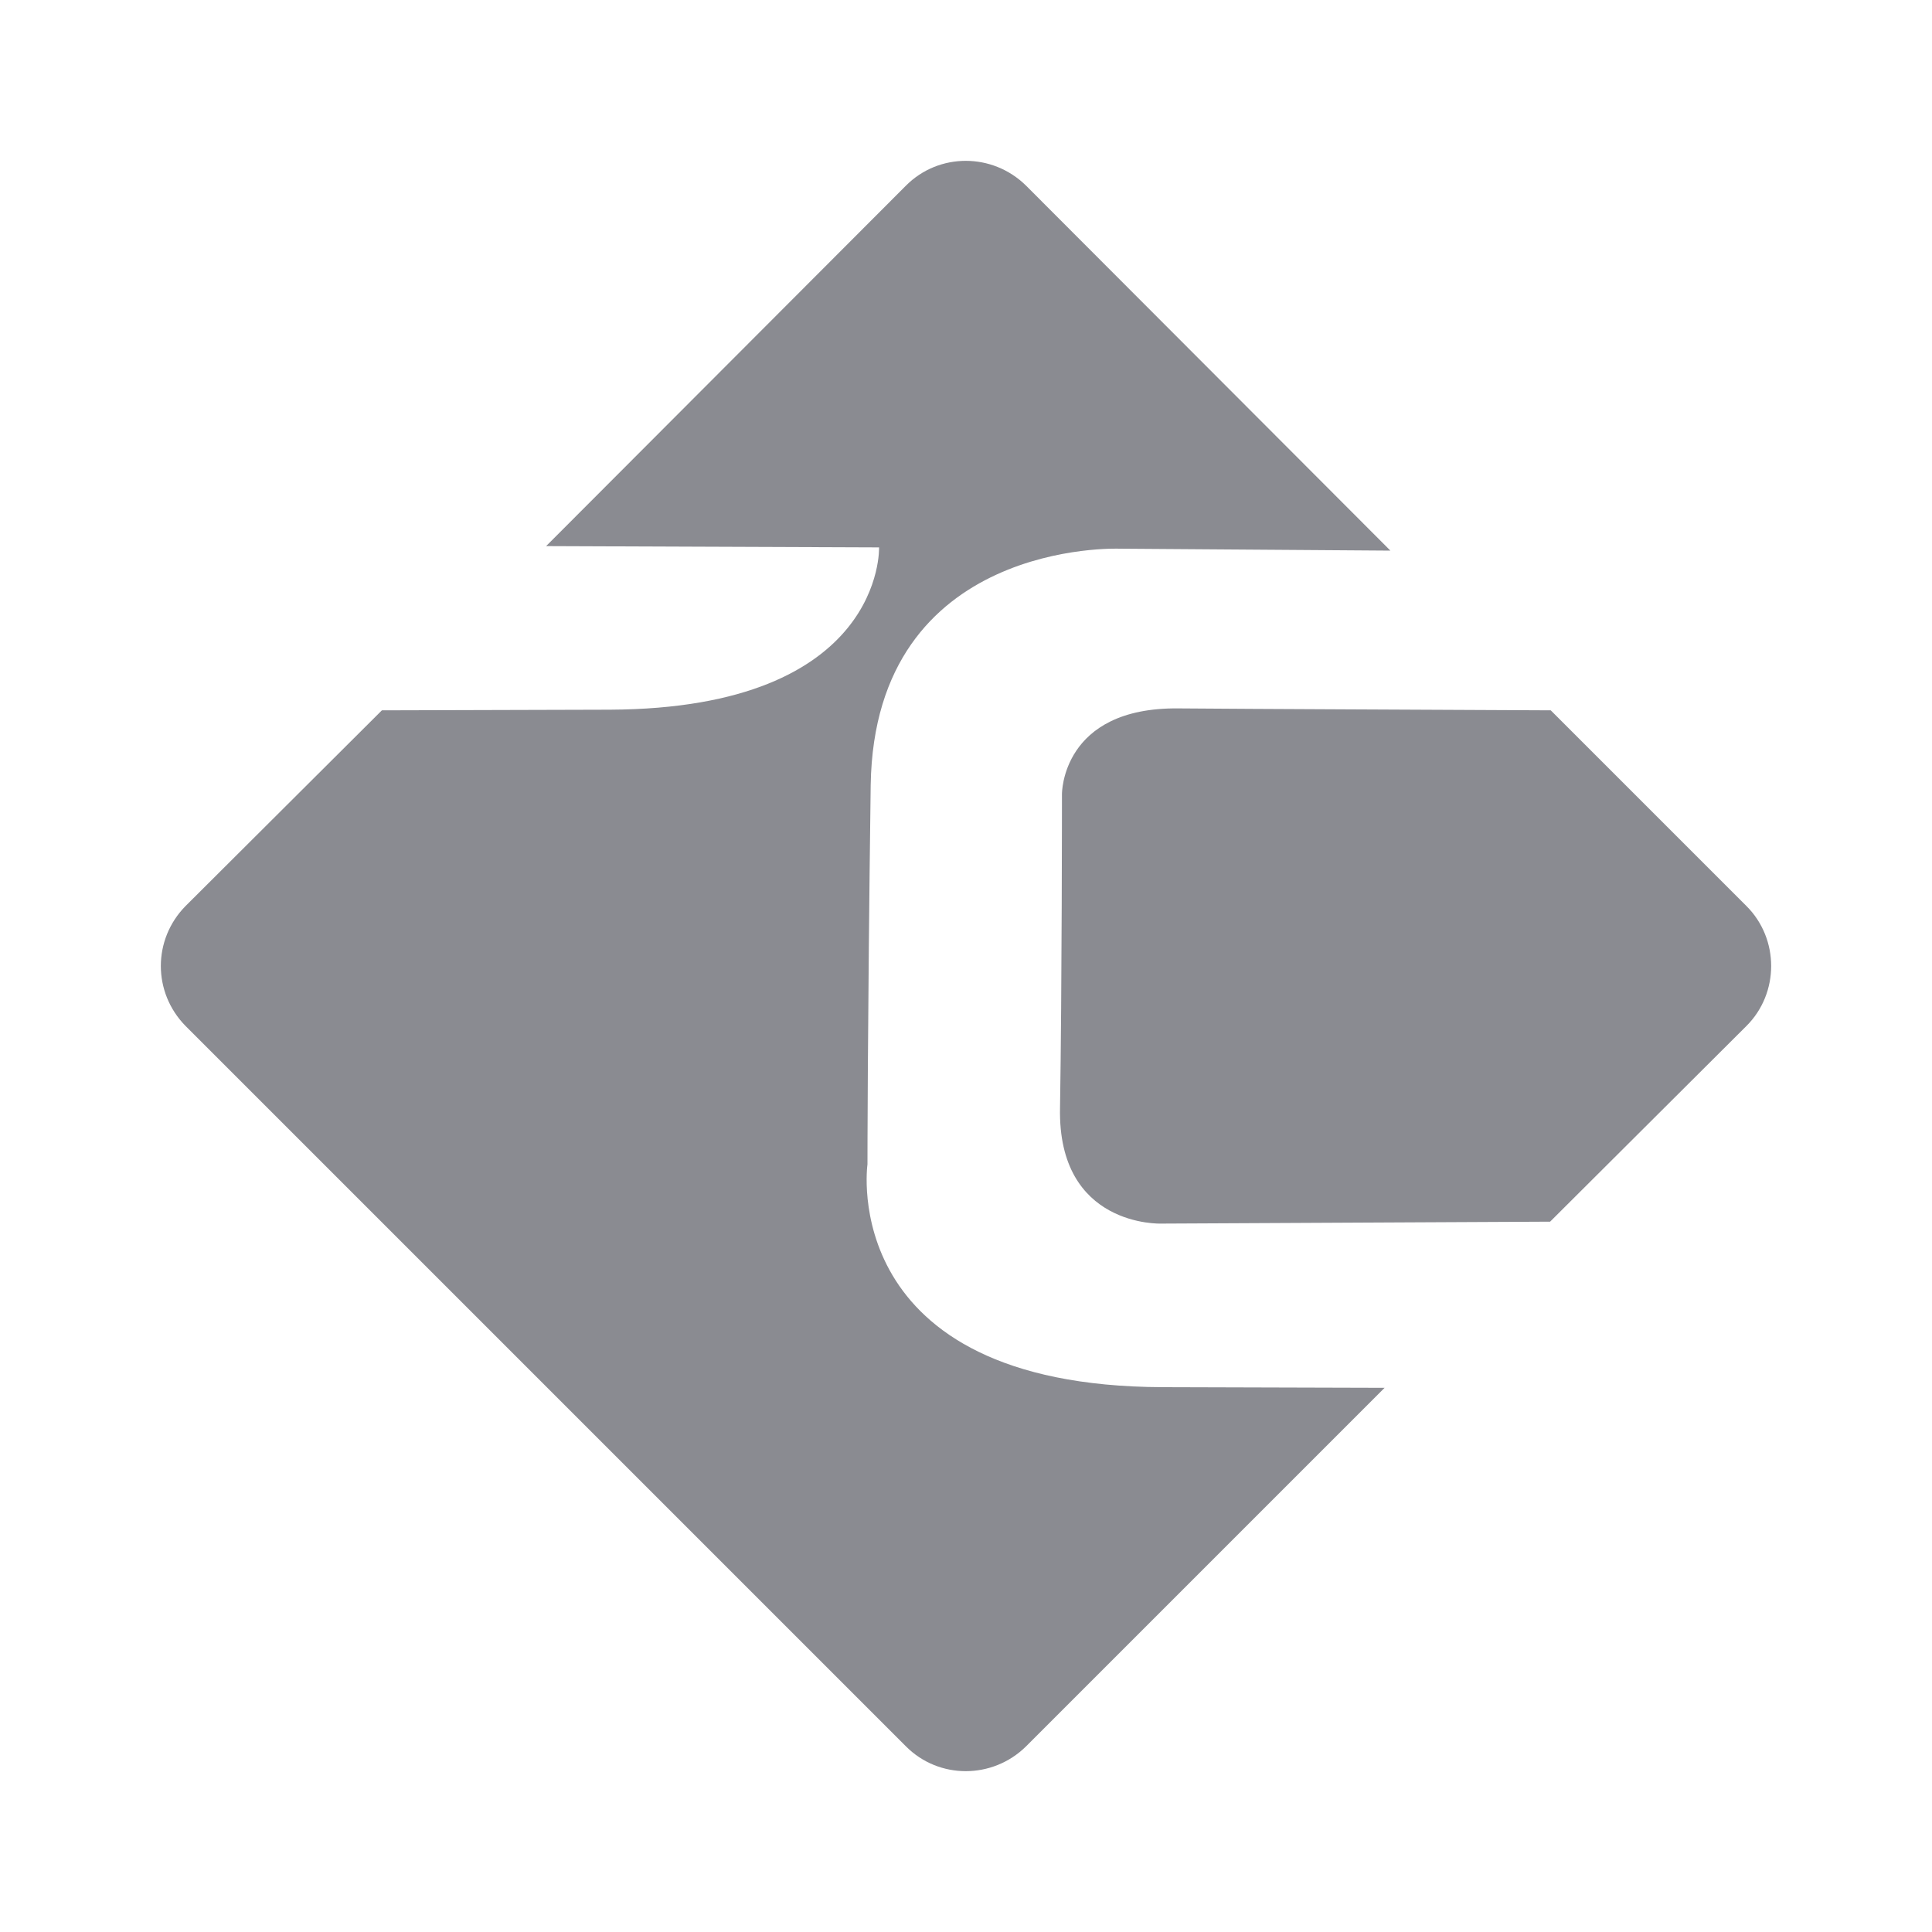
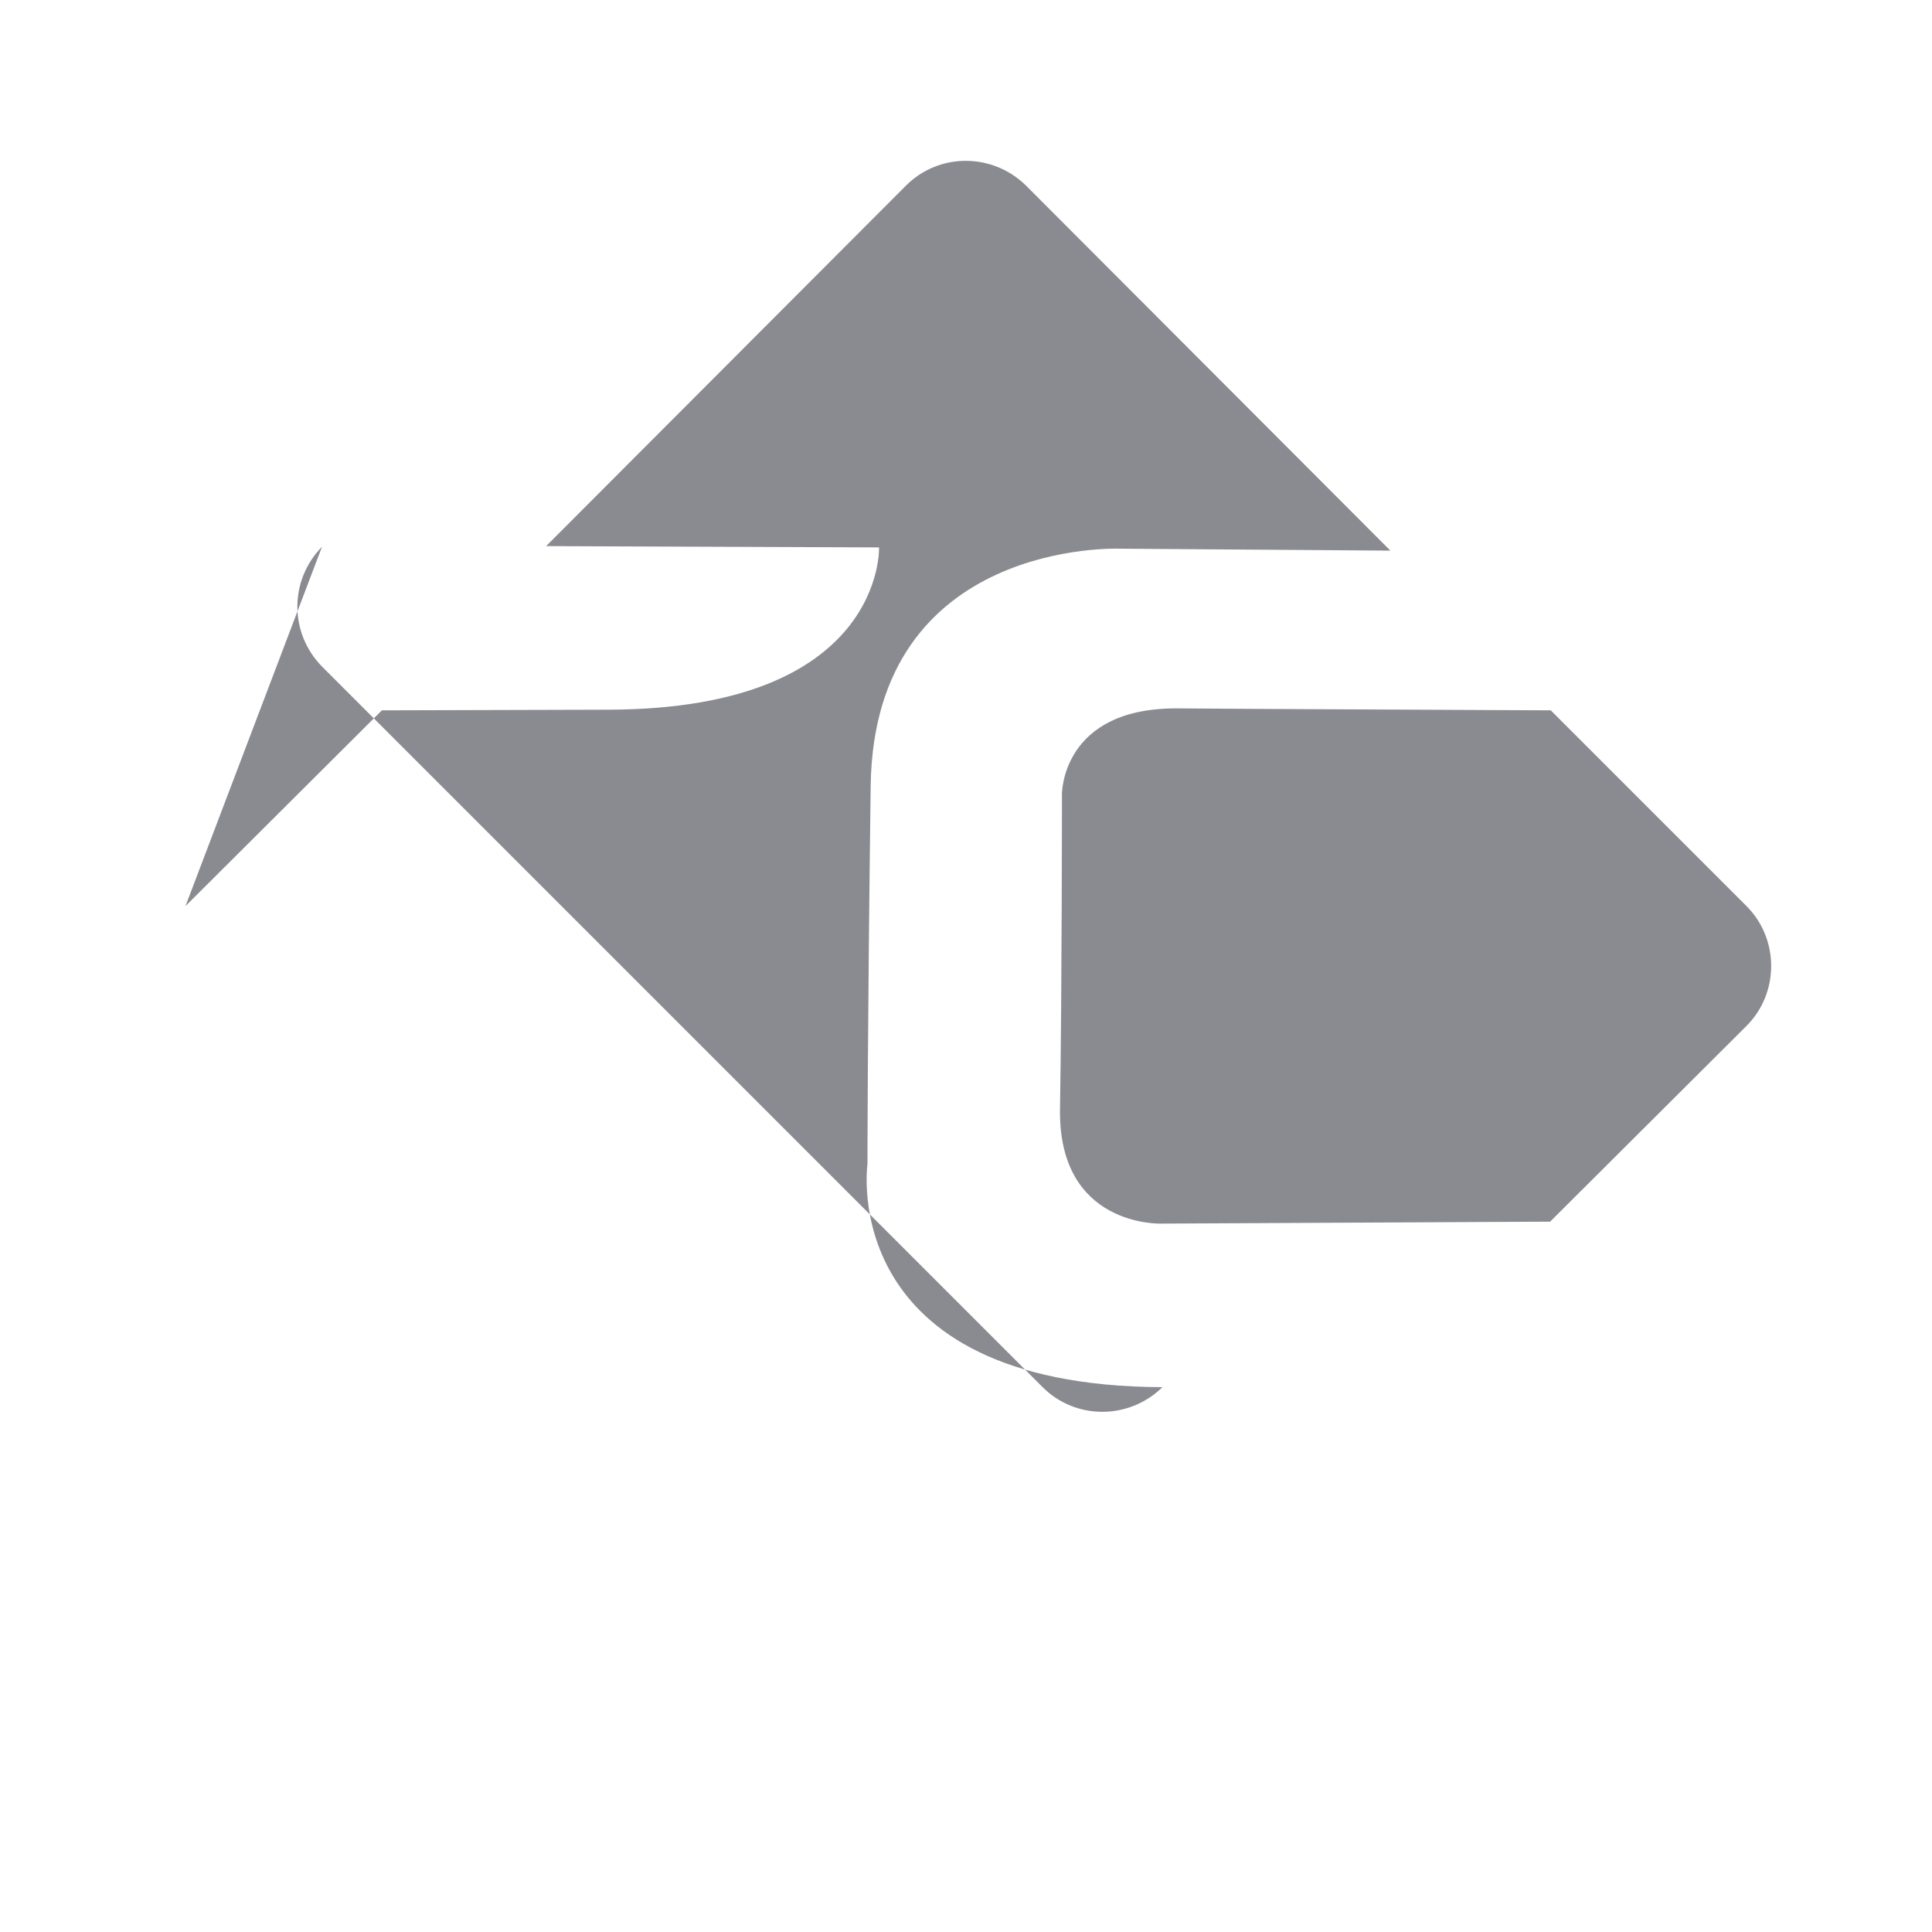
<svg xmlns="http://www.w3.org/2000/svg" xml:space="preserve" width="30px" height="30px" version="1.1" style="shape-rendering:geometricPrecision; text-rendering:geometricPrecision; image-rendering:optimizeQuality; fill-rule:evenodd; clip-rule:evenodd" viewBox="0 0 30 30">
  <defs>
    <style type="text/css">
   
    .fil0 {fill:#8A8B91}
   
  </style>
  </defs>
  <g id="Layer_x0020_1">
-     <path class="fil0" d="M2.88 14.07l3.05 -3.04 3.54 -0.01c4.27,-0.02 4.18,-2.52 4.18,-2.52l-5.17 -0.02 5.59 -5.6c0.51,-0.51 1.34,-0.51 1.86,0l5.66 5.67 -4.21 -0.03c0,0 -3.8,-0.15 -3.86,3.67 -0.05,3.82 -0.05,5.89 -0.05,5.89 0,0 -0.49,3.44 4.58,3.46l3.45 0.01 -5.57 5.57c-0.52,0.51 -1.35,0.51 -1.86,0l-11.19 -11.19c-0.51,-0.52 -0.51,-1.34 0,-1.86zm21.2 -3.04l3.04 3.04c0.51,0.51 0.51,1.35 0,1.86l-3.05 3.04 -6.04 0.03c0,0 -1.61,0.06 -1.57,-1.8 0.03,-1.86 0.03,-4.87 0.03,-4.87 0,0 -0.01,-1.35 1.81,-1.33 1.16,0.01 3.92,0.02 5.78,0.03z" />
+     <path class="fil0" d="M2.88 14.07l3.05 -3.04 3.54 -0.01c4.27,-0.02 4.18,-2.52 4.18,-2.52l-5.17 -0.02 5.59 -5.6c0.51,-0.51 1.34,-0.51 1.86,0l5.66 5.67 -4.21 -0.03c0,0 -3.8,-0.15 -3.86,3.67 -0.05,3.82 -0.05,5.89 -0.05,5.89 0,0 -0.49,3.44 4.58,3.46c-0.52,0.51 -1.35,0.51 -1.86,0l-11.19 -11.19c-0.51,-0.52 -0.51,-1.34 0,-1.86zm21.2 -3.04l3.04 3.04c0.51,0.51 0.51,1.35 0,1.86l-3.05 3.04 -6.04 0.03c0,0 -1.61,0.06 -1.57,-1.8 0.03,-1.86 0.03,-4.87 0.03,-4.87 0,0 -0.01,-1.35 1.81,-1.33 1.16,0.01 3.92,0.02 5.78,0.03z" />
  </g>
</svg>